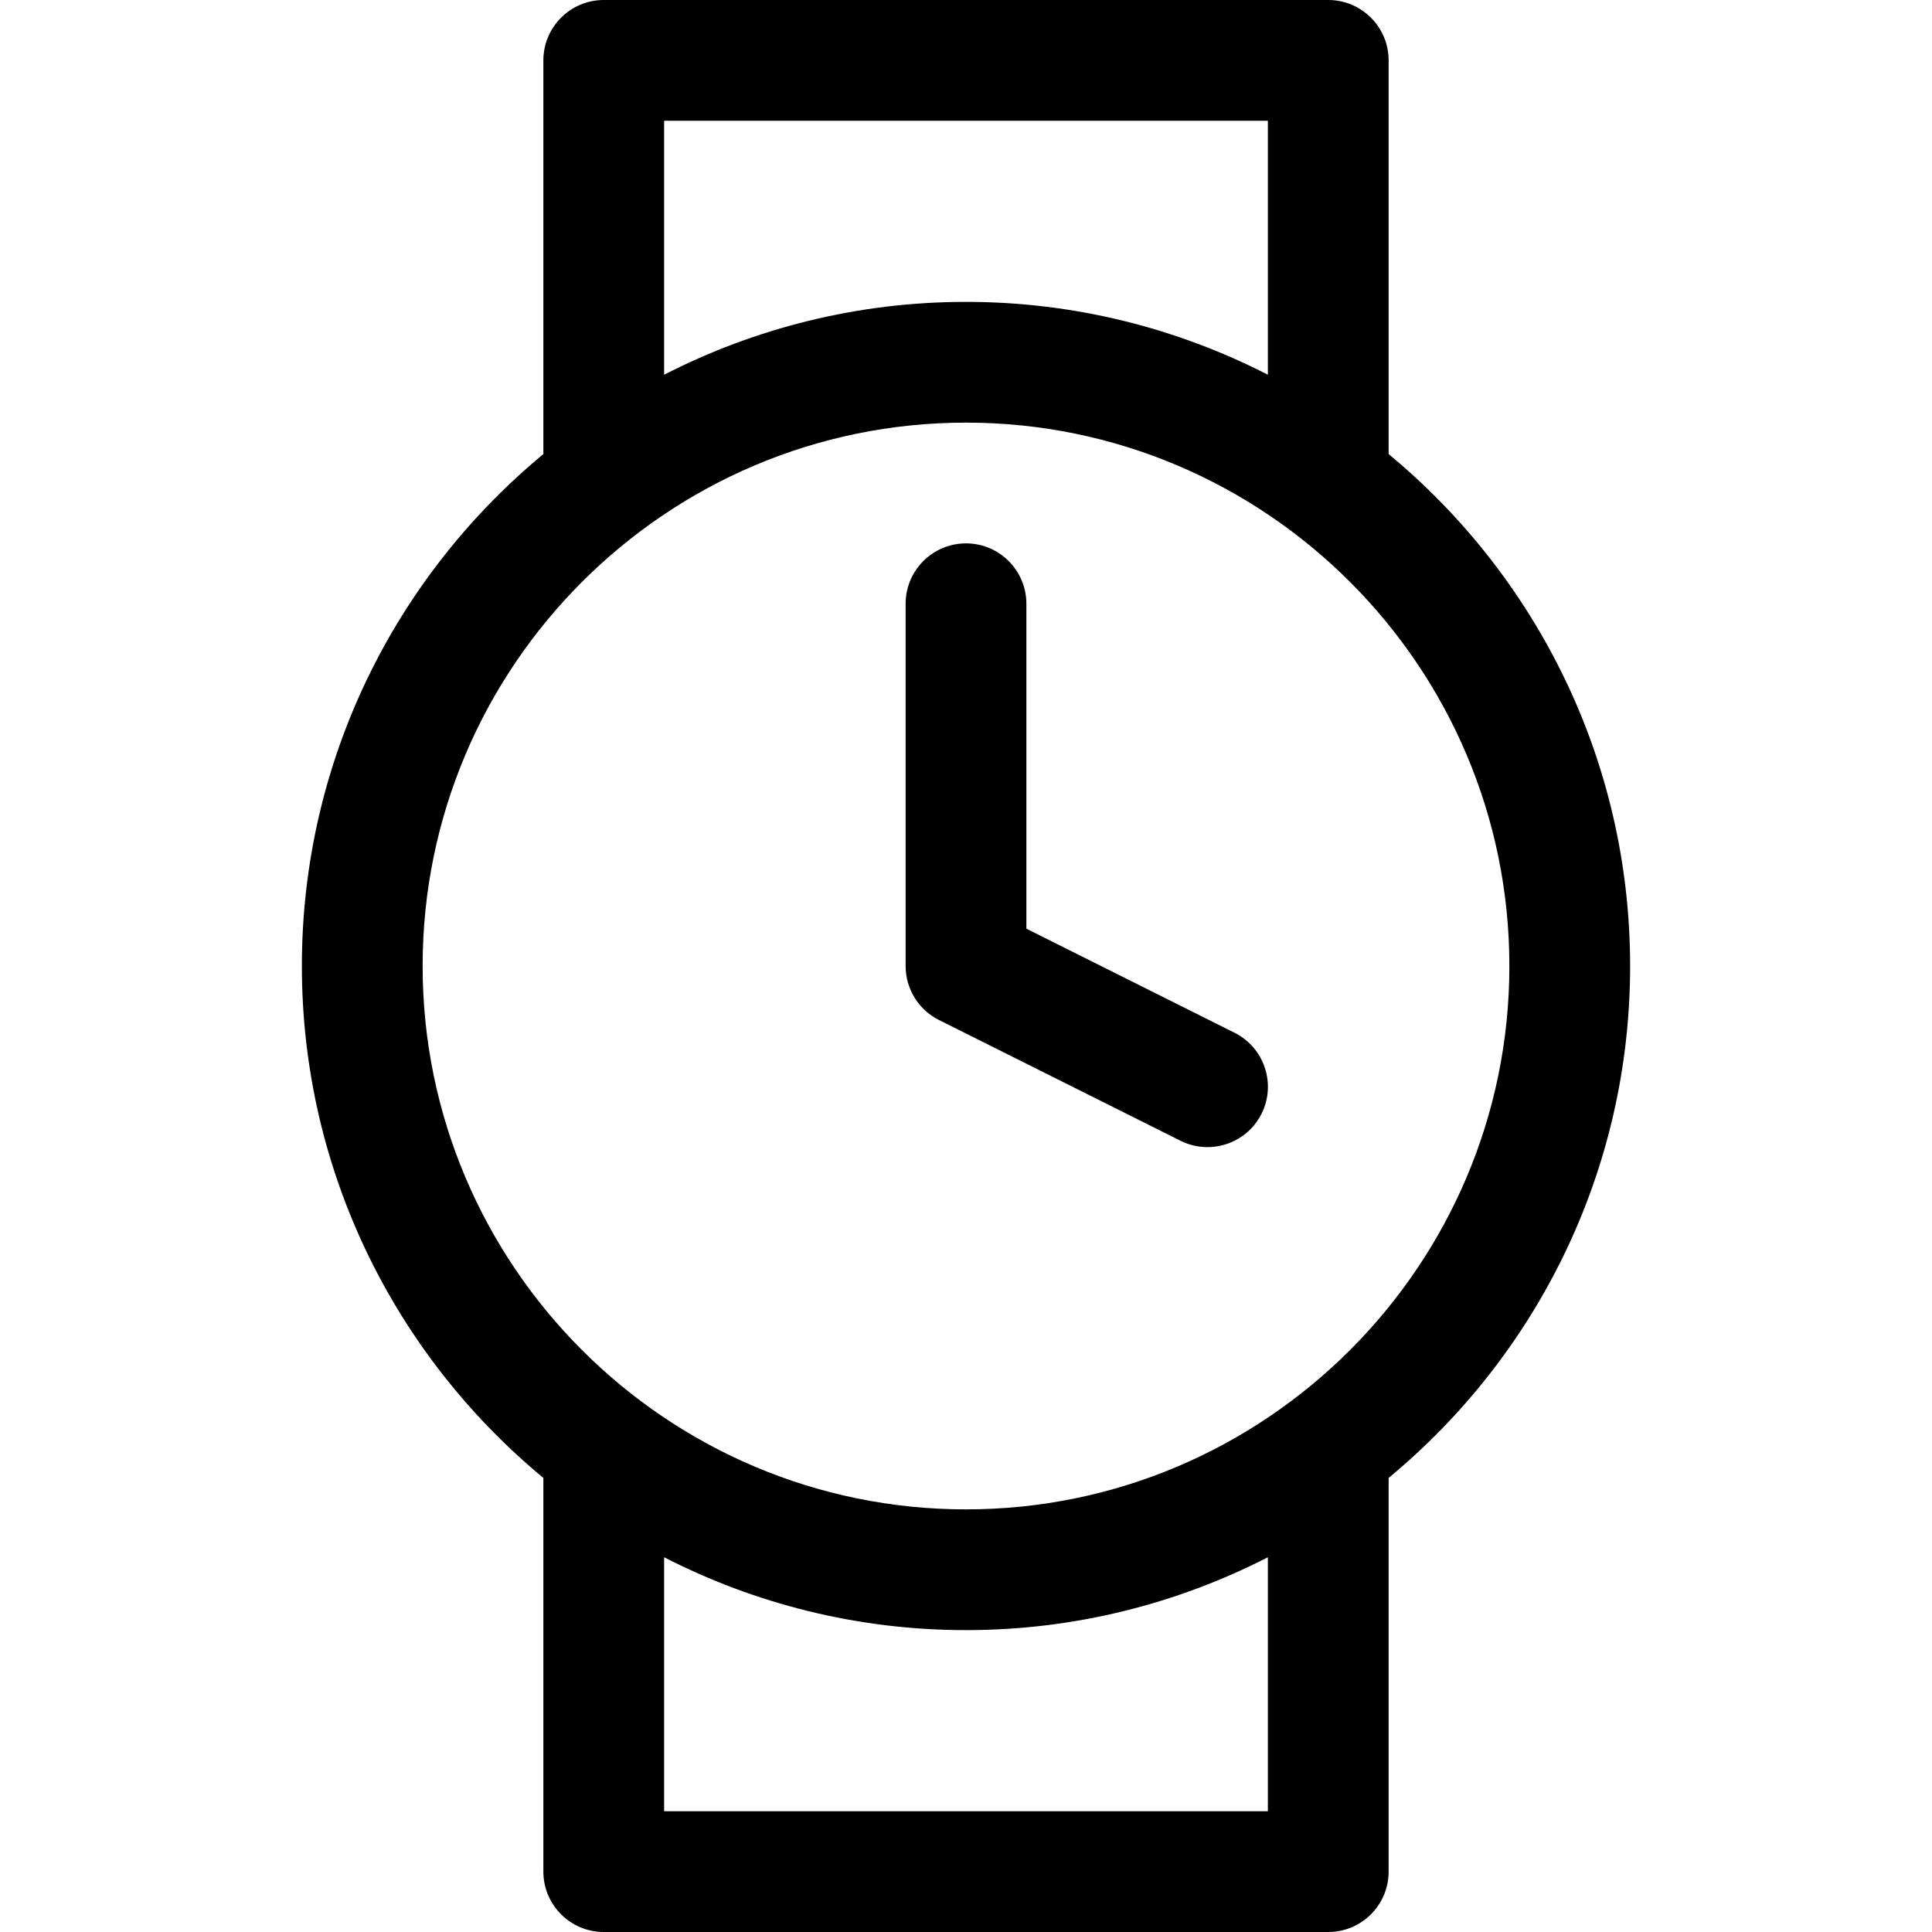
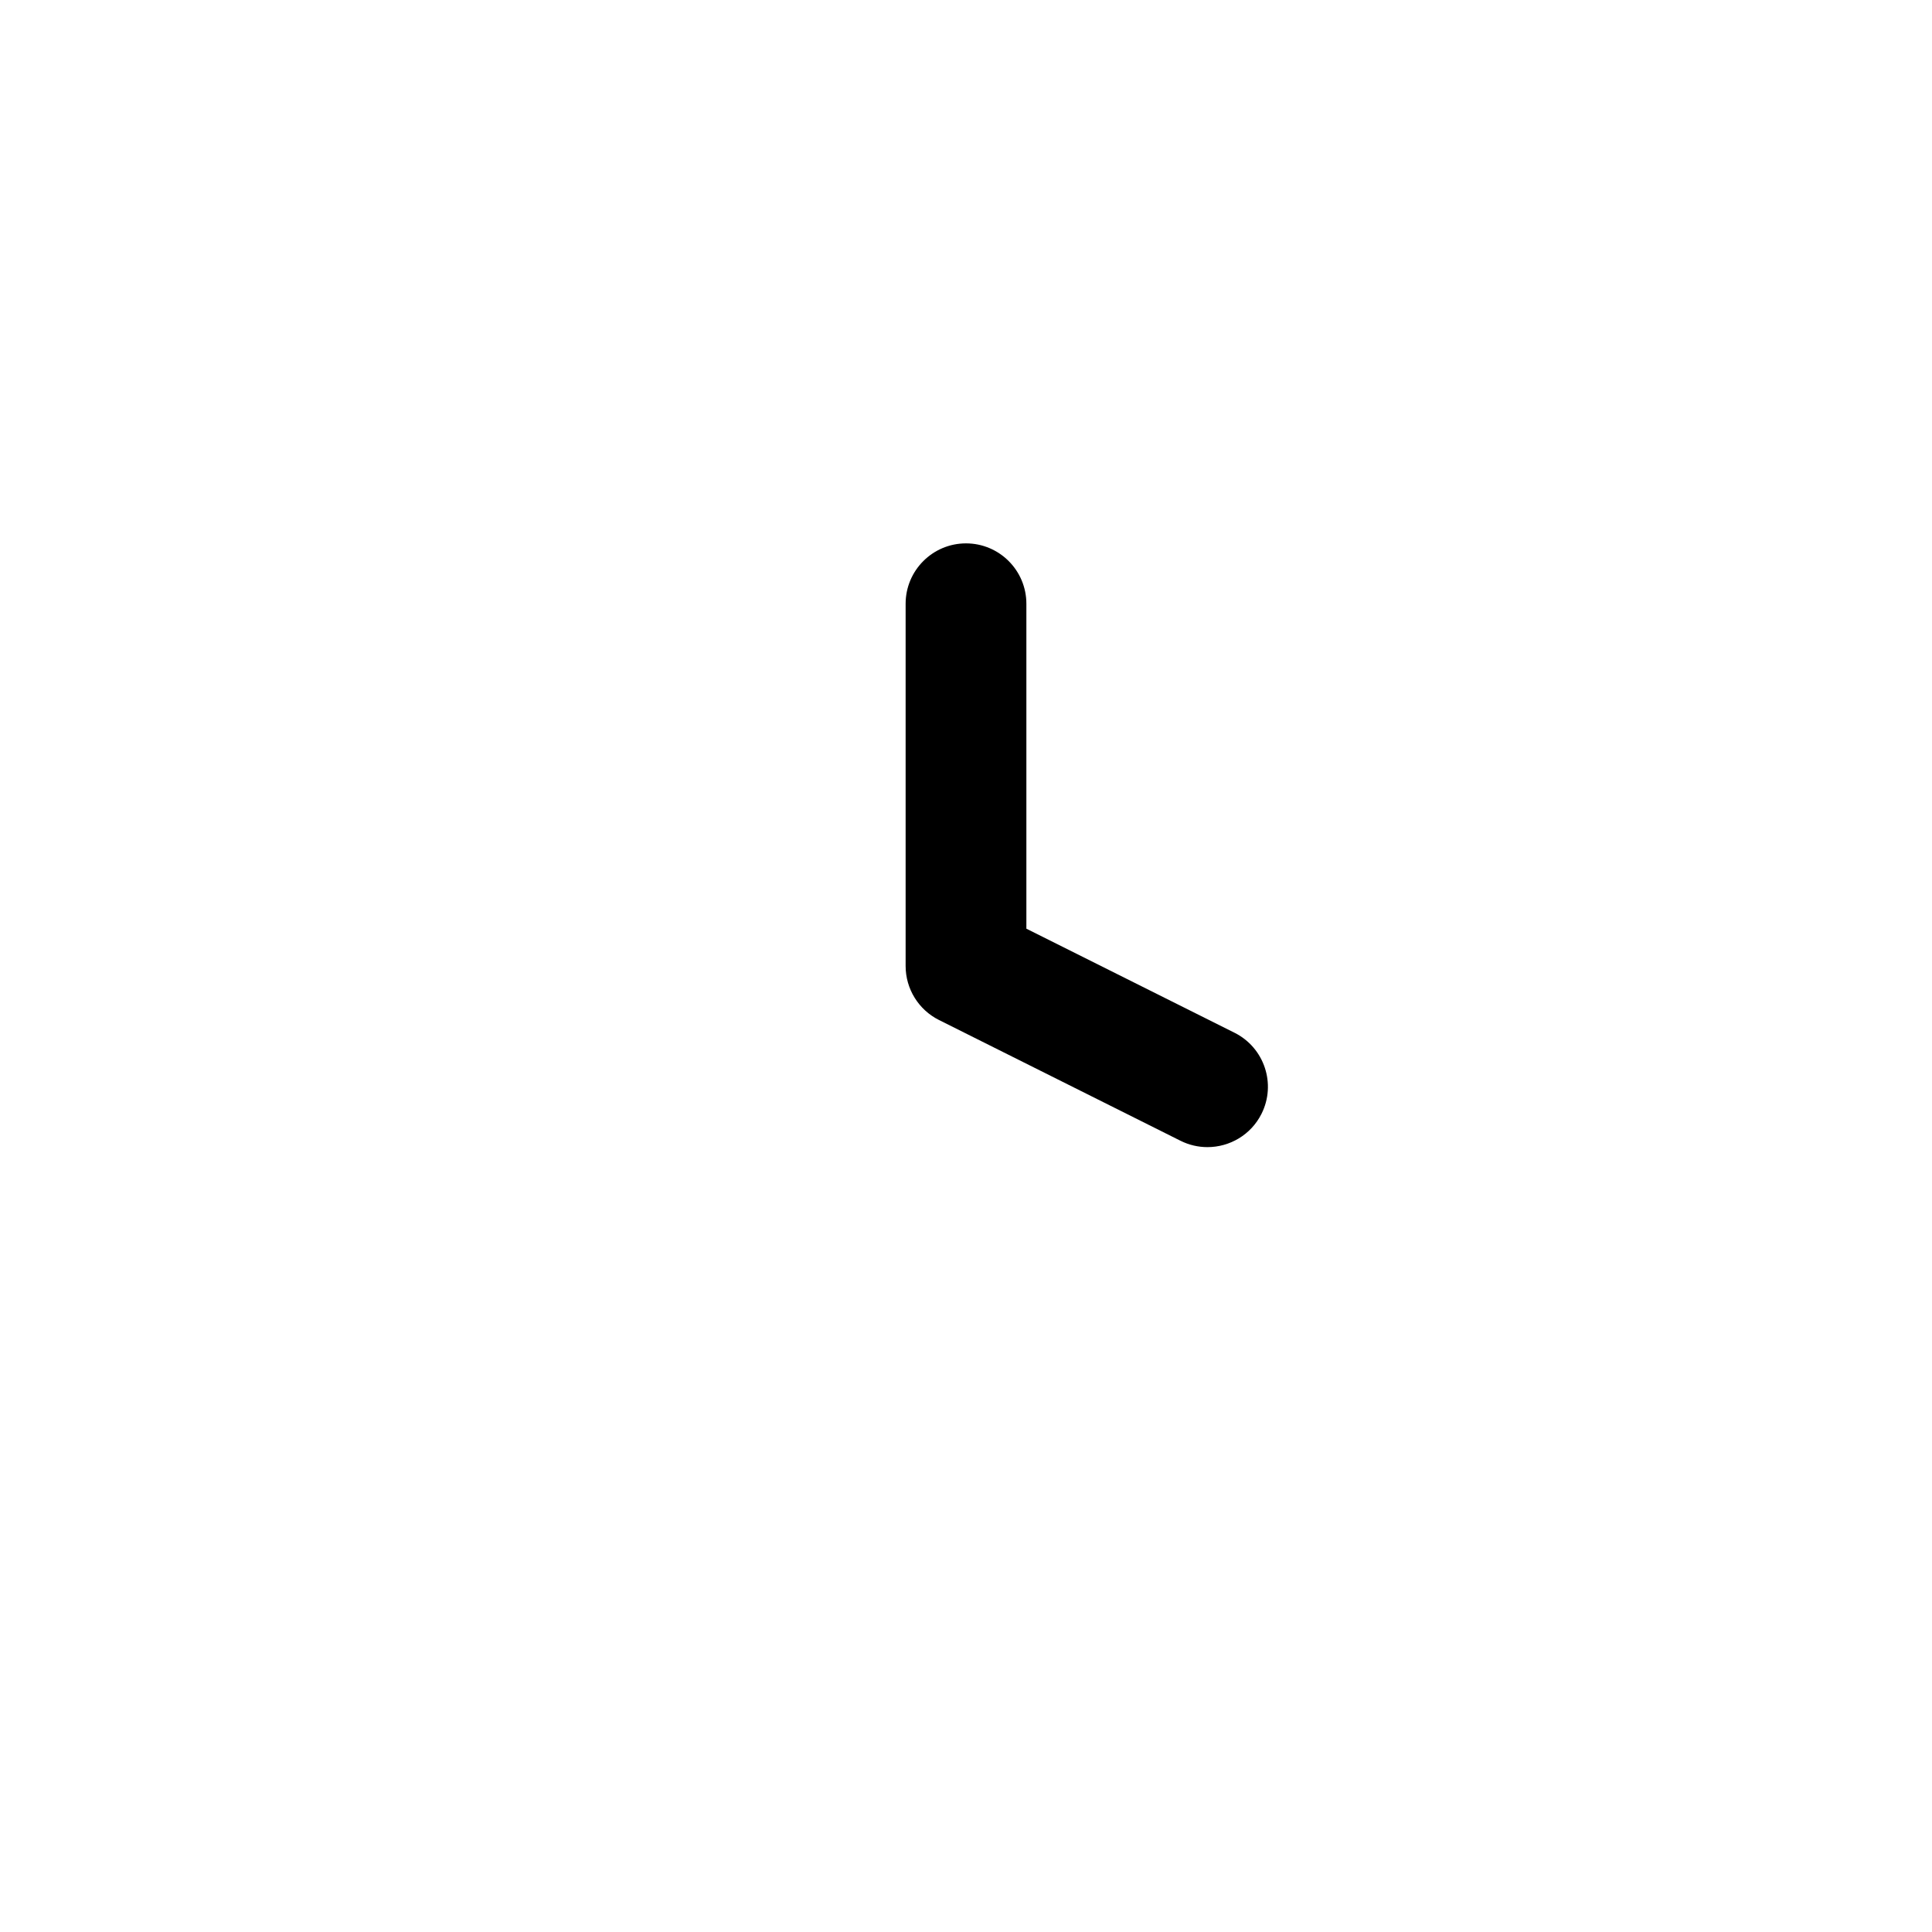
<svg xmlns="http://www.w3.org/2000/svg" fill="#000000" version="1.1" id="Ebene_1" width="800px" height="800px" viewBox="0 0 64 64" enable-background="new 0 0 64 64" xml:space="preserve">
  <g>
-     <path d="M20,64h24c1.104,0,2-0.896,2-2V48.958c4.883-4.039,8-10.141,8-16.958s-3.117-12.919-8-16.958V2c0-1.104-0.896-2-2-2H20   c-1.104,0-2,0.896-2,2v13.042C13.117,19.081,10,25.183,10,32s3.117,12.919,8,16.958V62C18,63.104,18.896,64,20,64z M42,60H22   v-8.414C25.003,53.125,28.4,54,32,54s6.997-0.875,10-2.414V60z M22,4h20v8.414C38.997,10.875,35.6,10,32,10s-6.997,0.875-10,2.414   V4z M14,32c0-9.925,8.075-18,18-18s18,8.075,18,18s-8.075,18-18,18S14,41.925,14,32z" />
    <path d="M31.105,33.789l8,4C39.393,37.933,39.698,38,39.999,38c0.733,0,1.44-0.404,1.791-1.105   c0.494-0.988,0.093-2.189-0.895-2.684L34,30.764V20c0-1.104-0.896-2-2-2s-2,0.896-2,2v12C30,32.758,30.428,33.45,31.105,33.789z" />
  </g>
</svg>